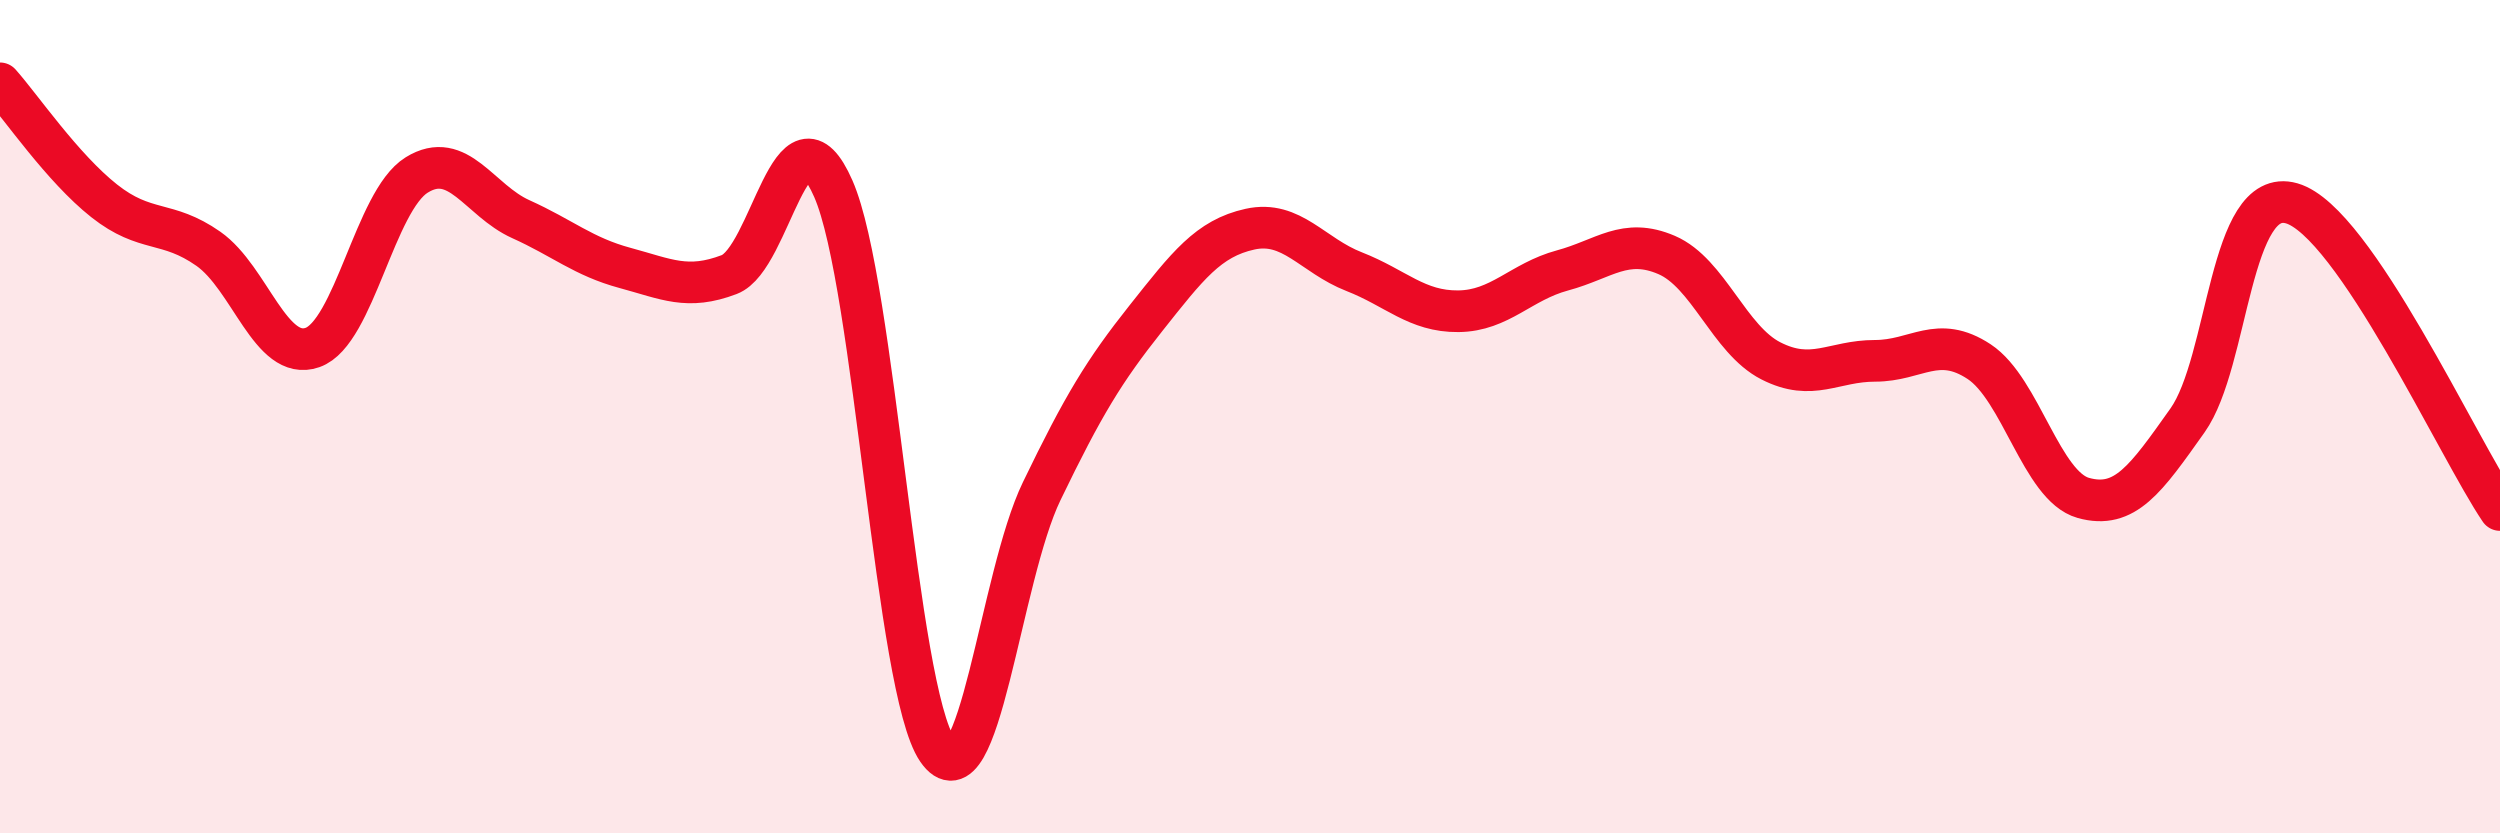
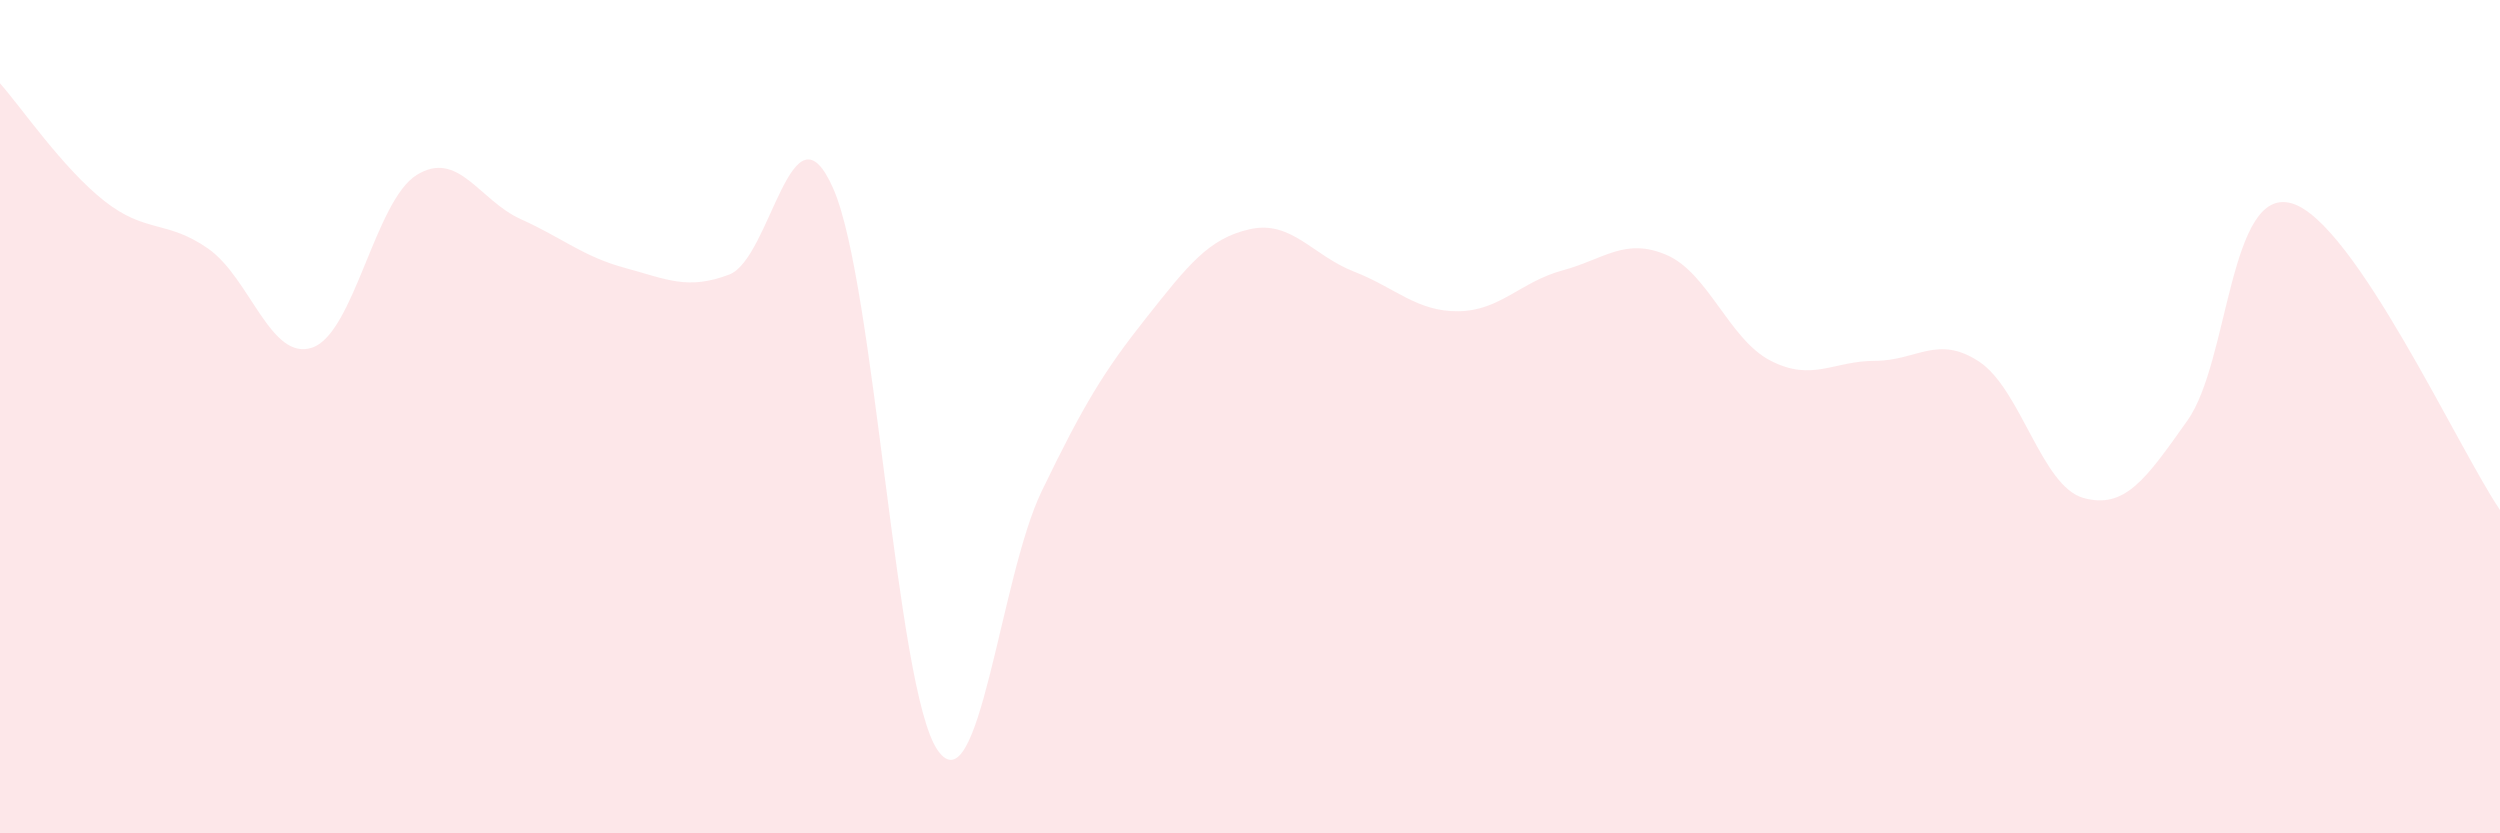
<svg xmlns="http://www.w3.org/2000/svg" width="60" height="20" viewBox="0 0 60 20">
  <path d="M 0,2 C 0.5,2.56 1.5,4.03 2.5,4.82 C 3.5,5.61 4,5.27 5,5.97 C 6,6.67 6.5,8.69 7.5,8.34 C 8.5,7.99 9,4.82 10,4.2 C 11,3.58 11.5,4.81 12.5,5.26 C 13.5,5.71 14,6.16 15,6.43 C 16,6.7 16.5,6.97 17.5,6.59 C 18.5,6.21 19,2.25 20,4.53 C 21,6.81 21.5,16.55 22.5,18 C 23.5,19.45 24,13.86 25,11.79 C 26,9.72 26.5,8.9 27.5,7.64 C 28.5,6.38 29,5.72 30,5.5 C 31,5.28 31.5,6.13 32.5,6.52 C 33.5,6.91 34,7.48 35,7.47 C 36,7.46 36.5,6.76 37.5,6.49 C 38.5,6.22 39,5.69 40,6.12 C 41,6.55 41.5,8.15 42.5,8.66 C 43.5,9.17 44,8.66 45,8.66 C 46,8.66 46.5,8.02 47.5,8.68 C 48.5,9.34 49,11.67 50,11.95 C 51,12.23 51.5,11.5 52.5,10.09 C 53.5,8.68 53.5,4.45 55,4.88 C 56.5,5.31 59,10.77 60,12.24L60 20L0 20Z" fill="#EB0A25" opacity="0.1" stroke-linecap="round" stroke-linejoin="round" />
-   <path d="M 0,2 C 0.5,2.56 1.5,4.03 2.5,4.82 C 3.5,5.61 4,5.27 5,5.97 C 6,6.67 6.5,8.69 7.5,8.34 C 8.5,7.99 9,4.82 10,4.2 C 11,3.58 11.5,4.81 12.5,5.26 C 13.5,5.71 14,6.16 15,6.43 C 16,6.7 16.5,6.97 17.5,6.59 C 18.5,6.21 19,2.25 20,4.53 C 21,6.81 21.5,16.55 22.5,18 C 23.5,19.45 24,13.86 25,11.79 C 26,9.72 26.5,8.9 27.5,7.64 C 28.5,6.38 29,5.72 30,5.5 C 31,5.28 31.5,6.13 32.5,6.52 C 33.5,6.91 34,7.48 35,7.47 C 36,7.46 36.5,6.76 37.5,6.49 C 38.5,6.22 39,5.69 40,6.12 C 41,6.55 41.5,8.15 42.5,8.66 C 43.5,9.17 44,8.66 45,8.66 C 46,8.66 46.5,8.02 47.5,8.68 C 48.5,9.34 49,11.67 50,11.95 C 51,12.23 51.5,11.5 52.5,10.09 C 53.5,8.68 53.5,4.45 55,4.88 C 56.5,5.31 59,10.77 60,12.24" stroke="#EB0A25" stroke-width="1" fill="none" stroke-linecap="round" stroke-linejoin="round" />
</svg>